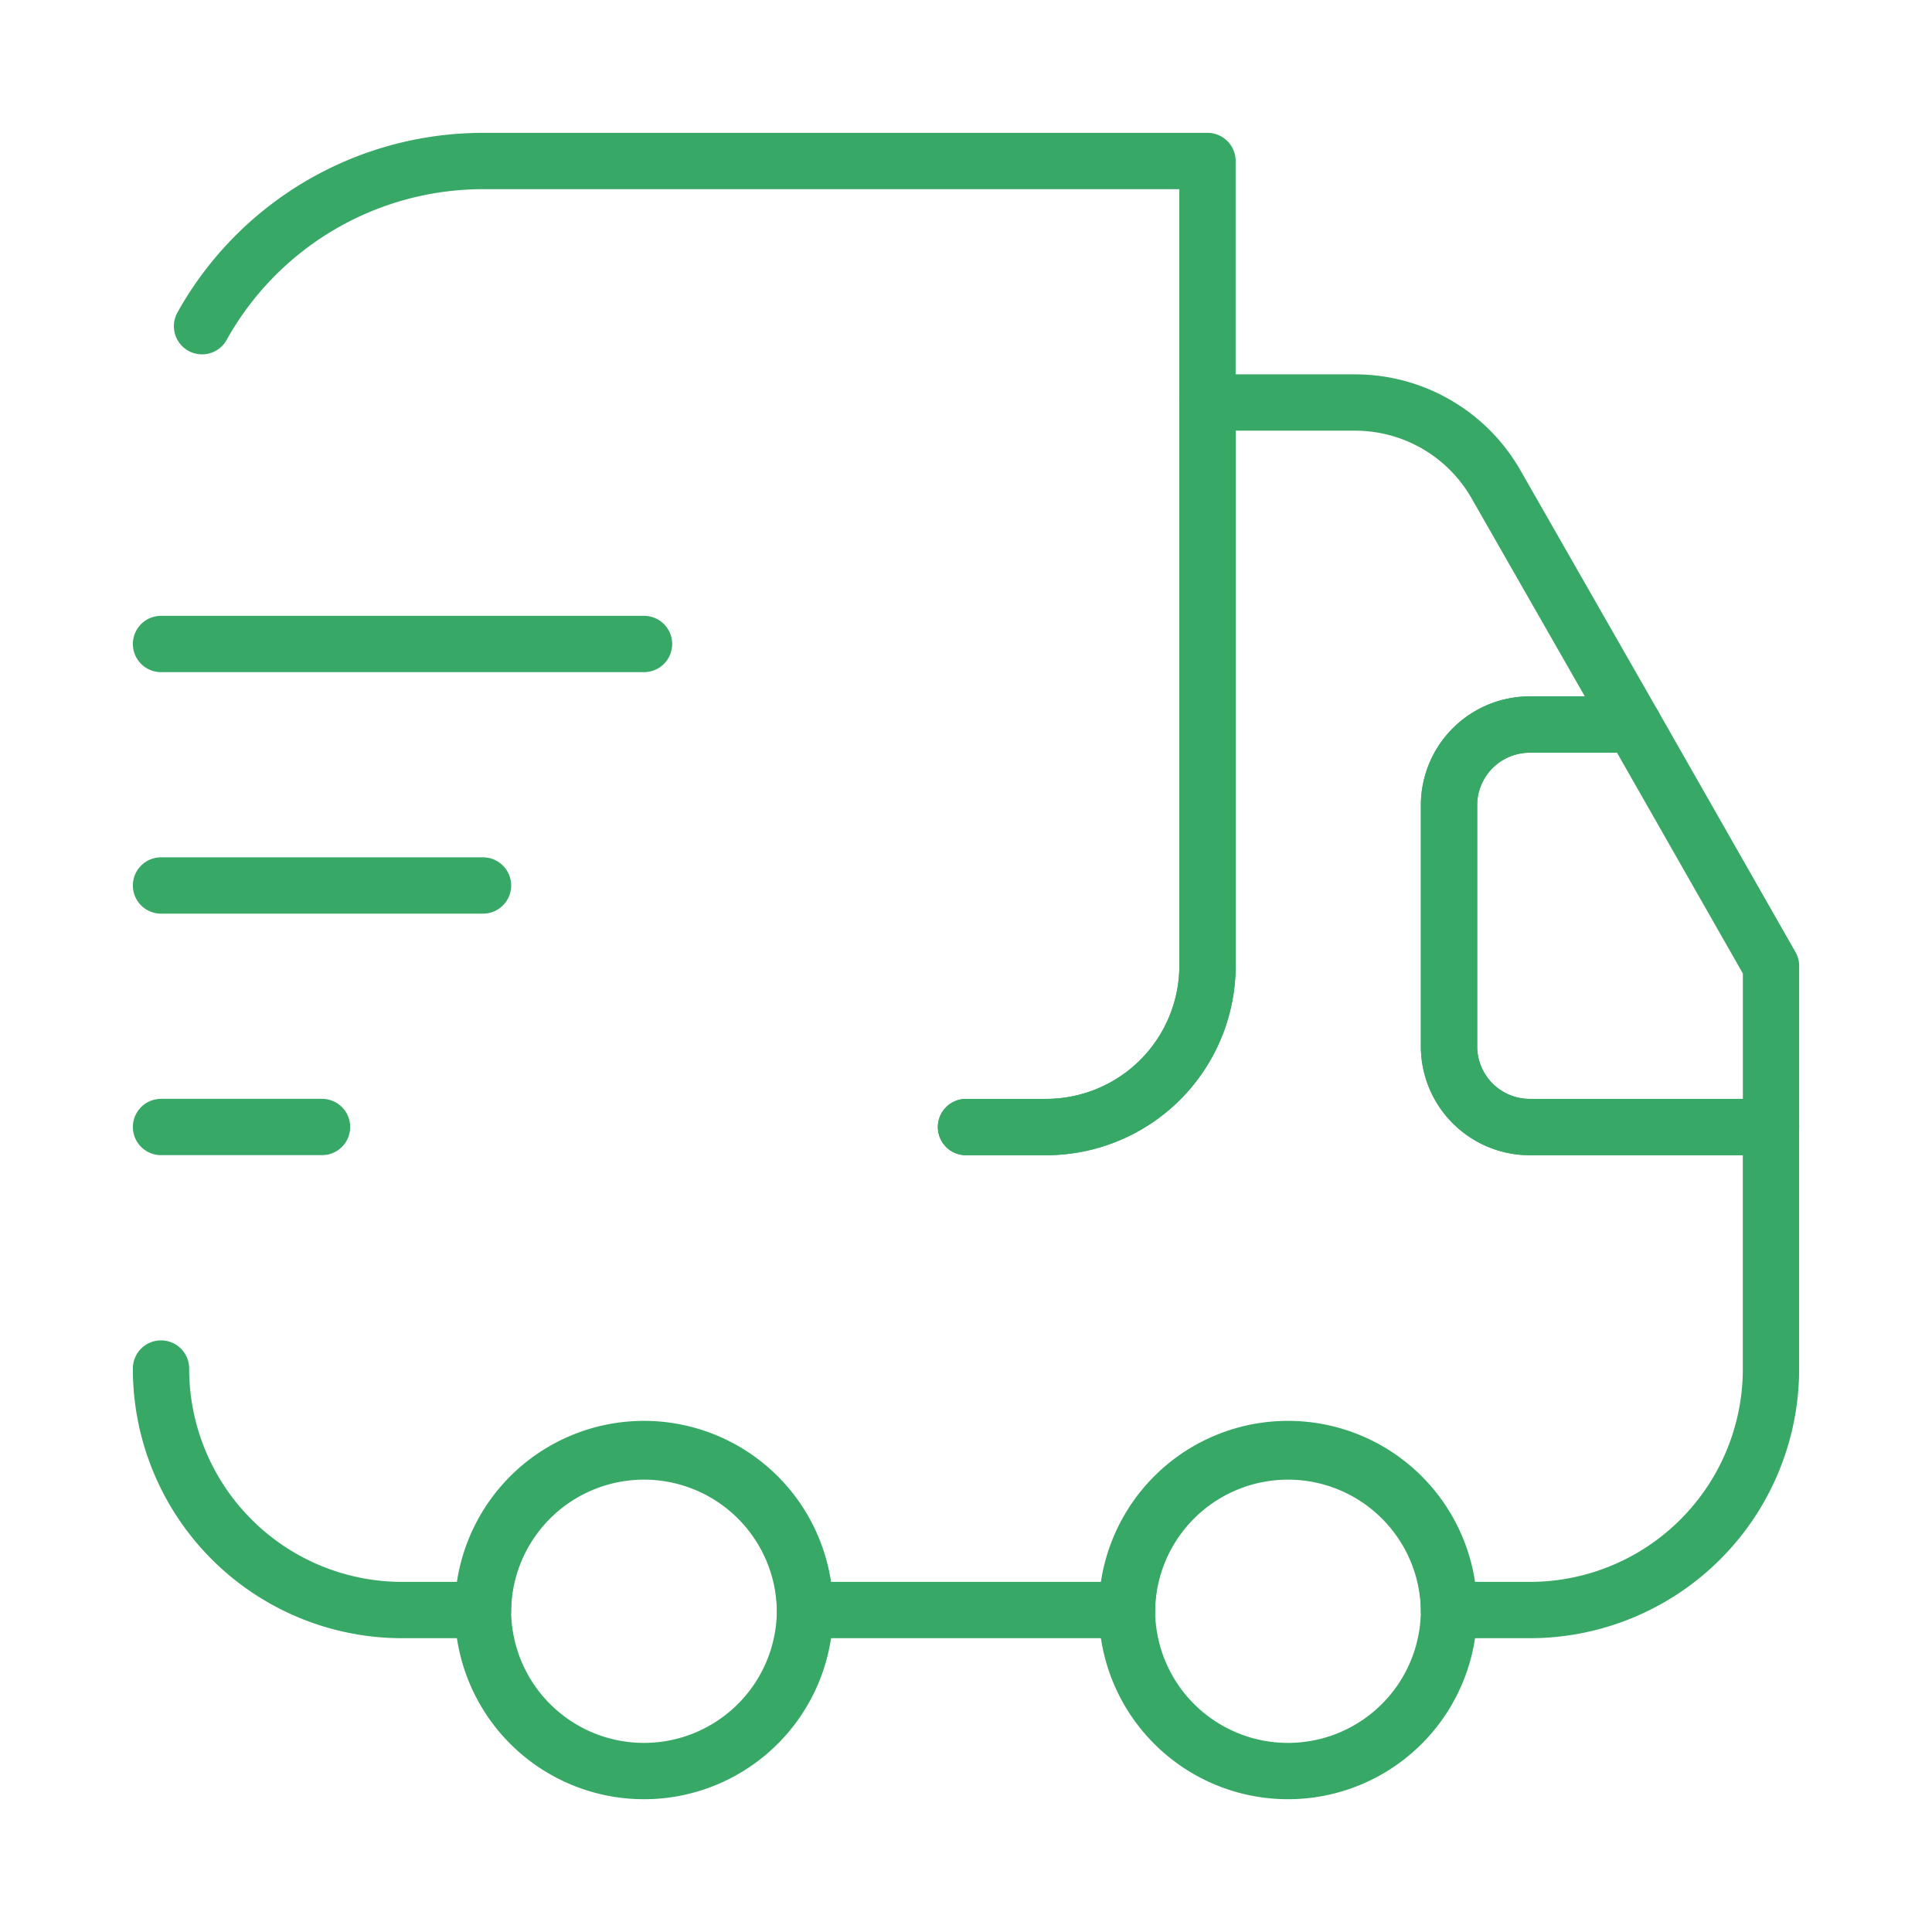
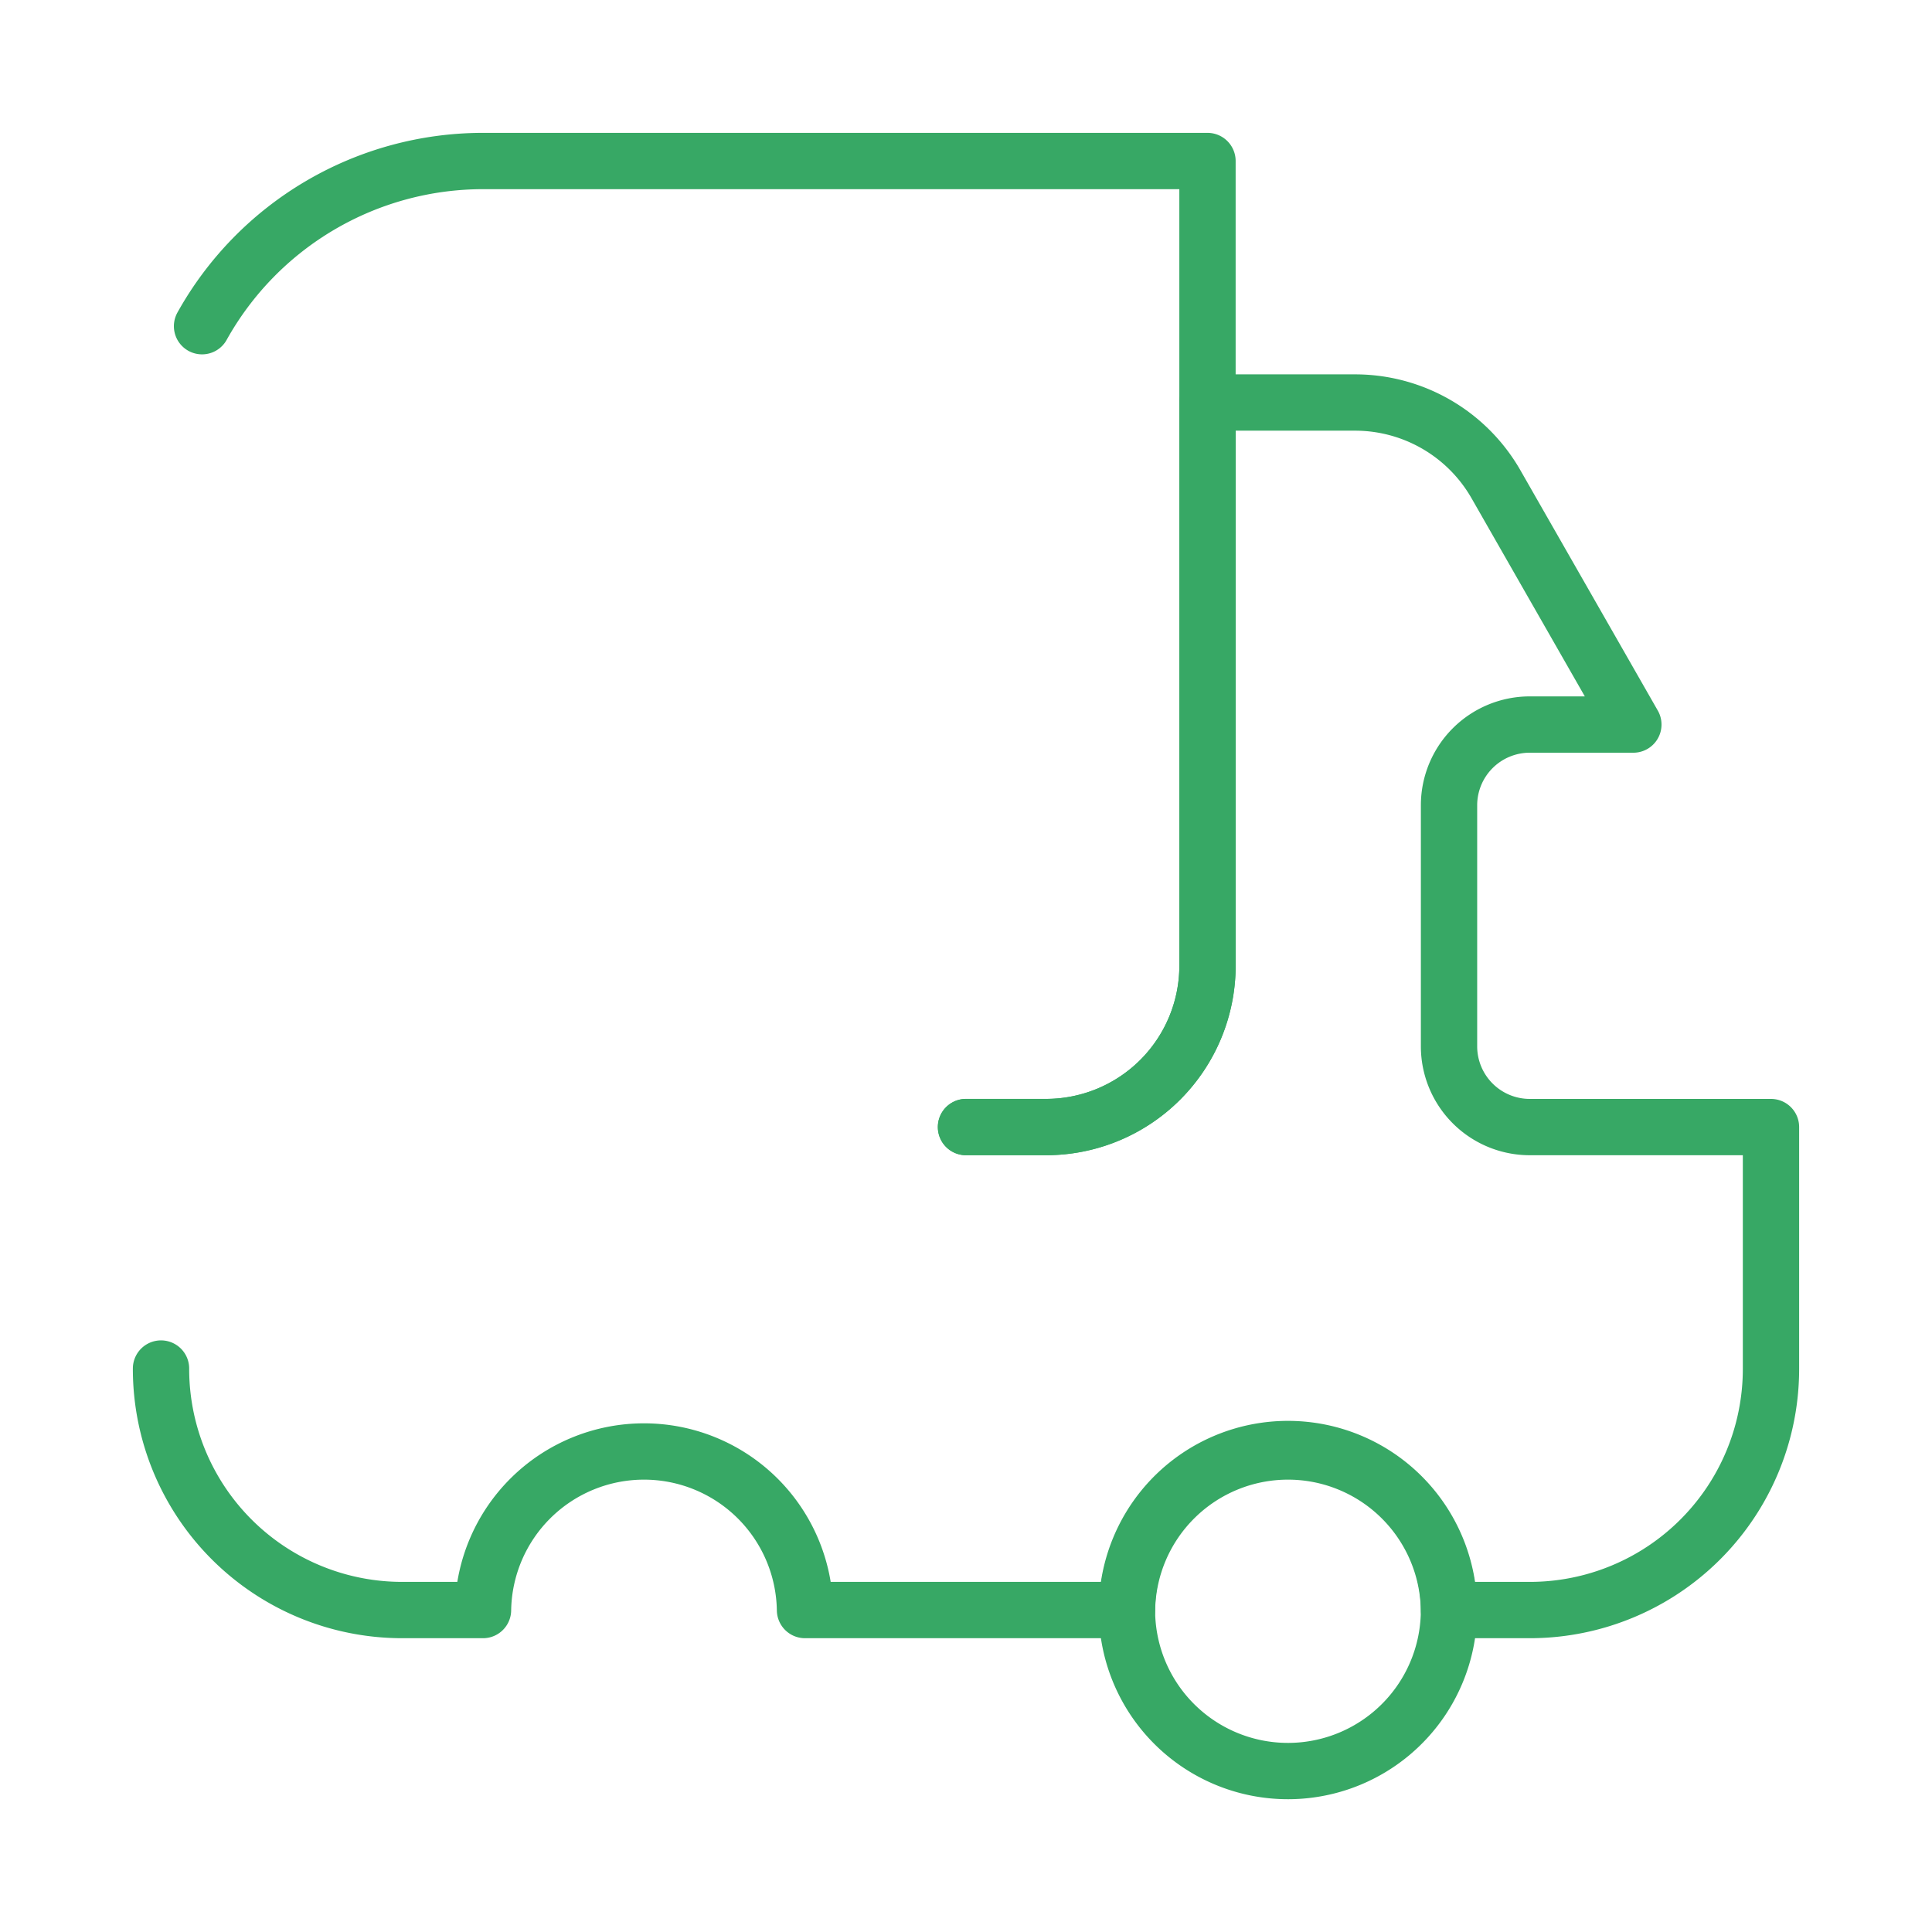
<svg xmlns="http://www.w3.org/2000/svg" id="group" width="51.463" height="51.463" viewBox="0 0 51.463 51.463">
  <path id="Vector" d="M20.349,25.732h2.144a4.3,4.3,0,0,0,4.289-4.289V0H7.484A8.569,8.569,0,0,0,0,4.4" transform="translate(5.382 4.289)" fill="none" stroke="#37a865" stroke-linecap="round" stroke-linejoin="round" stroke-width="1.5" />
  <path id="Vector-2" data-name="Vector" d="M0,25.732a6.424,6.424,0,0,0,6.433,6.433H8.577a4.289,4.289,0,0,1,8.577,0h8.577a4.289,4.289,0,0,1,8.577,0h2.144a6.424,6.424,0,0,0,6.433-6.433V19.3H36.453a2.151,2.151,0,0,1-2.144-2.144V10.722a2.151,2.151,0,0,1,2.144-2.144h2.766L35.553,2.166A4.324,4.324,0,0,0,31.822,0H27.876V15.01A4.3,4.3,0,0,1,23.587,19.3H21.443" transform="translate(4.289 10.722)" fill="none" stroke="#37a865" stroke-linecap="round" stroke-linejoin="round" stroke-width="1.5" />
-   <path id="Vector-3" data-name="Vector" d="M8.577,4.289A4.289,4.289,0,1,1,4.289,0,4.289,4.289,0,0,1,8.577,4.289Z" transform="translate(12.866 38.598)" fill="none" stroke="#37a865" stroke-linecap="round" stroke-linejoin="round" stroke-width="1.5" />
  <path id="Vector-4" data-name="Vector" d="M8.577,4.289A4.289,4.289,0,1,1,4.289,0,4.289,4.289,0,0,1,8.577,4.289Z" transform="translate(30.02 38.598)" fill="none" stroke="#37a865" stroke-linecap="round" stroke-linejoin="round" stroke-width="1.5" />
-   <path id="Vector-5" data-name="Vector" d="M8.577,6.433v4.289H2.144A2.151,2.151,0,0,1,0,8.577V2.144A2.151,2.151,0,0,1,2.144,0H4.91Z" transform="translate(38.598 19.299)" fill="none" stroke="#37a865" stroke-linecap="round" stroke-linejoin="round" stroke-width="1.5" />
-   <path id="Vector-6" data-name="Vector" d="M0,0H12.866" transform="translate(4.289 17.154)" fill="none" stroke="#37a865" stroke-linecap="round" stroke-linejoin="round" stroke-width="1.5" />
-   <path id="Vector-7" data-name="Vector" d="M0,0H8.577" transform="translate(4.289 23.587)" fill="none" stroke="#37a865" stroke-linecap="round" stroke-linejoin="round" stroke-width="1.5" />
-   <path id="Vector-8" data-name="Vector" d="M0,0H4.289" transform="translate(4.289 30.02)" fill="none" stroke="#37a865" stroke-linecap="round" stroke-linejoin="round" stroke-width="1.5" />
  <path id="Vector-9" data-name="Vector" d="M0,0H51.463V51.463H0Z" transform="translate(0 0)" fill="none" opacity="0" />
</svg>